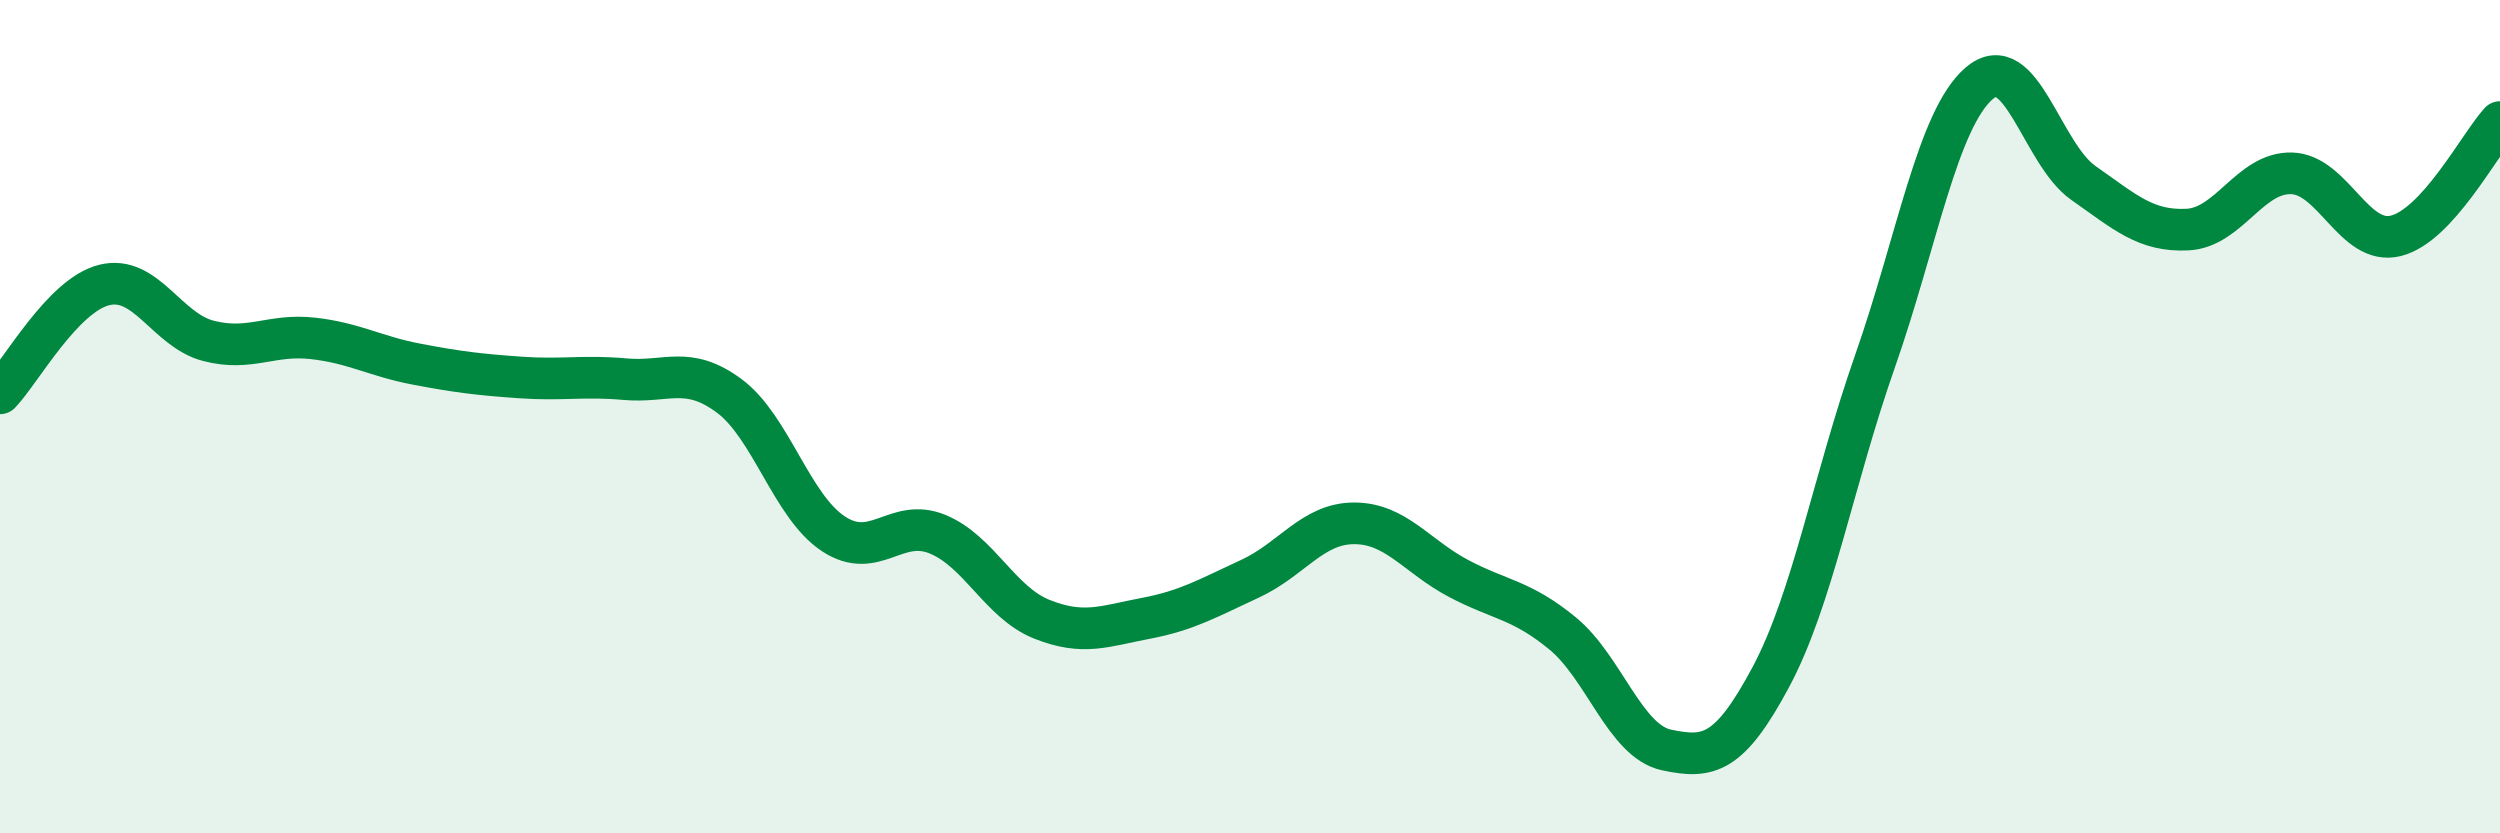
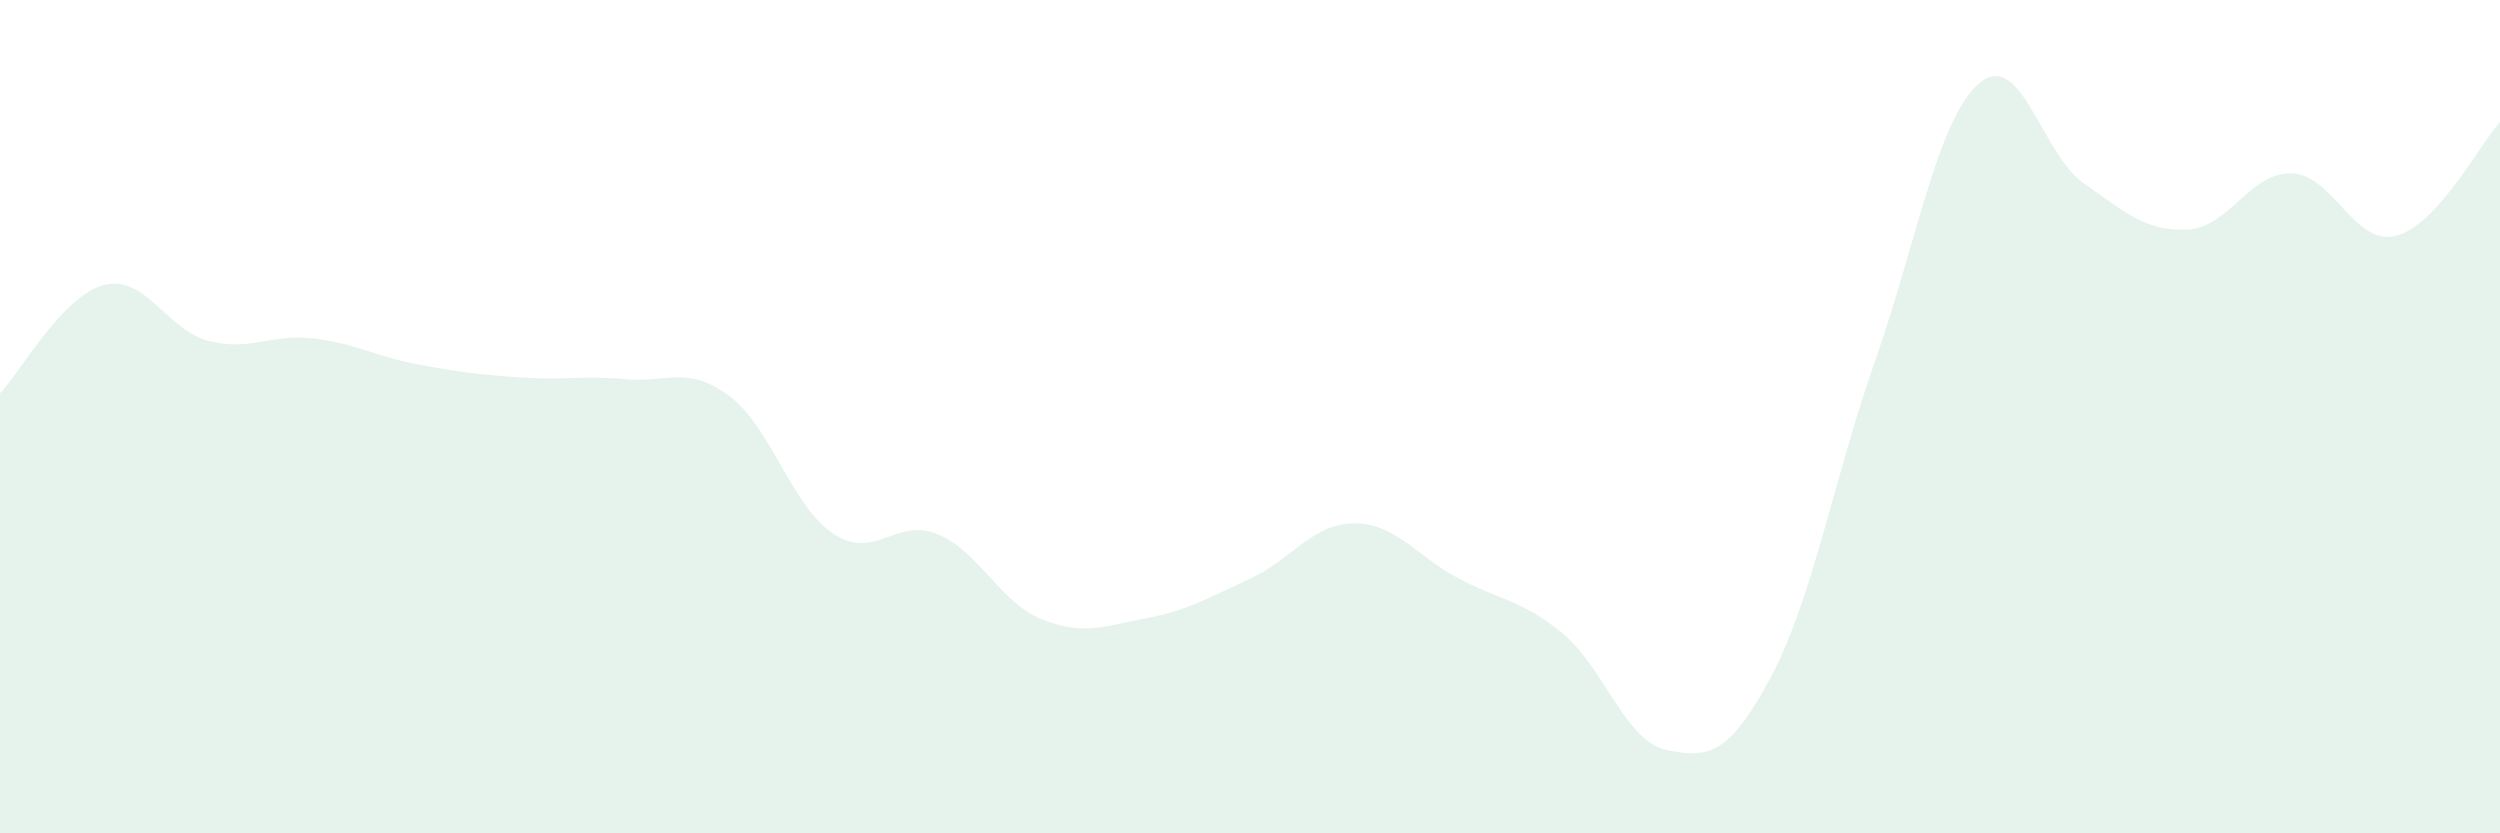
<svg xmlns="http://www.w3.org/2000/svg" width="60" height="20" viewBox="0 0 60 20">
  <path d="M 0,9.44 C 0.5,8.92 1.5,7.09 2.5,6.84 C 3.5,6.59 4,7.92 5,8.18 C 6,8.44 6.5,8.01 7.5,8.12 C 8.5,8.23 9,8.55 10,8.74 C 11,8.93 11.5,8.99 12.5,9.06 C 13.5,9.13 14,9.01 15,9.1 C 16,9.19 16.5,8.76 17.5,9.5 C 18.5,10.24 19,12.15 20,12.81 C 21,13.47 21.5,12.41 22.5,12.82 C 23.5,13.23 24,14.46 25,14.86 C 26,15.26 26.5,15.03 27.5,14.84 C 28.5,14.65 29,14.35 30,13.89 C 31,13.43 31.5,12.56 32.5,12.56 C 33.5,12.56 34,13.35 35,13.88 C 36,14.41 36.5,14.38 37.5,15.2 C 38.5,16.02 39,17.79 40,18 C 41,18.21 41.5,18.12 42.5,16.25 C 43.5,14.38 44,11.52 45,8.67 C 46,5.82 46.5,2.86 47.5,2 C 48.5,1.14 49,3.69 50,4.39 C 51,5.09 51.5,5.56 52.5,5.51 C 53.5,5.46 54,4.13 55,4.16 C 56,4.19 56.5,5.91 57.5,5.66 C 58.5,5.41 59.5,3.48 60,2.93L60 20L0 20Z" fill="#008740" opacity="0.1" stroke-linecap="round" stroke-linejoin="round" />
-   <path d="M 0,9.44 C 0.5,8.92 1.5,7.09 2.5,6.84 C 3.5,6.59 4,7.92 5,8.18 C 6,8.44 6.5,8.01 7.5,8.12 C 8.5,8.23 9,8.55 10,8.74 C 11,8.93 11.5,8.99 12.5,9.06 C 13.5,9.13 14,9.01 15,9.1 C 16,9.19 16.5,8.76 17.5,9.5 C 18.5,10.24 19,12.15 20,12.81 C 21,13.47 21.5,12.41 22.5,12.82 C 23.5,13.23 24,14.46 25,14.86 C 26,15.26 26.5,15.03 27.5,14.84 C 28.5,14.65 29,14.35 30,13.89 C 31,13.43 31.5,12.56 32.5,12.56 C 33.5,12.56 34,13.35 35,13.88 C 36,14.41 36.5,14.38 37.5,15.2 C 38.5,16.02 39,17.79 40,18 C 41,18.21 41.5,18.12 42.5,16.25 C 43.5,14.38 44,11.52 45,8.67 C 46,5.82 46.5,2.86 47.5,2 C 48.5,1.14 49,3.69 50,4.39 C 51,5.09 51.5,5.56 52.5,5.51 C 53.5,5.46 54,4.13 55,4.16 C 56,4.19 56.5,5.91 57.5,5.66 C 58.5,5.41 59.5,3.48 60,2.93" stroke="#008740" stroke-width="1" fill="none" stroke-linecap="round" stroke-linejoin="round" />
</svg>